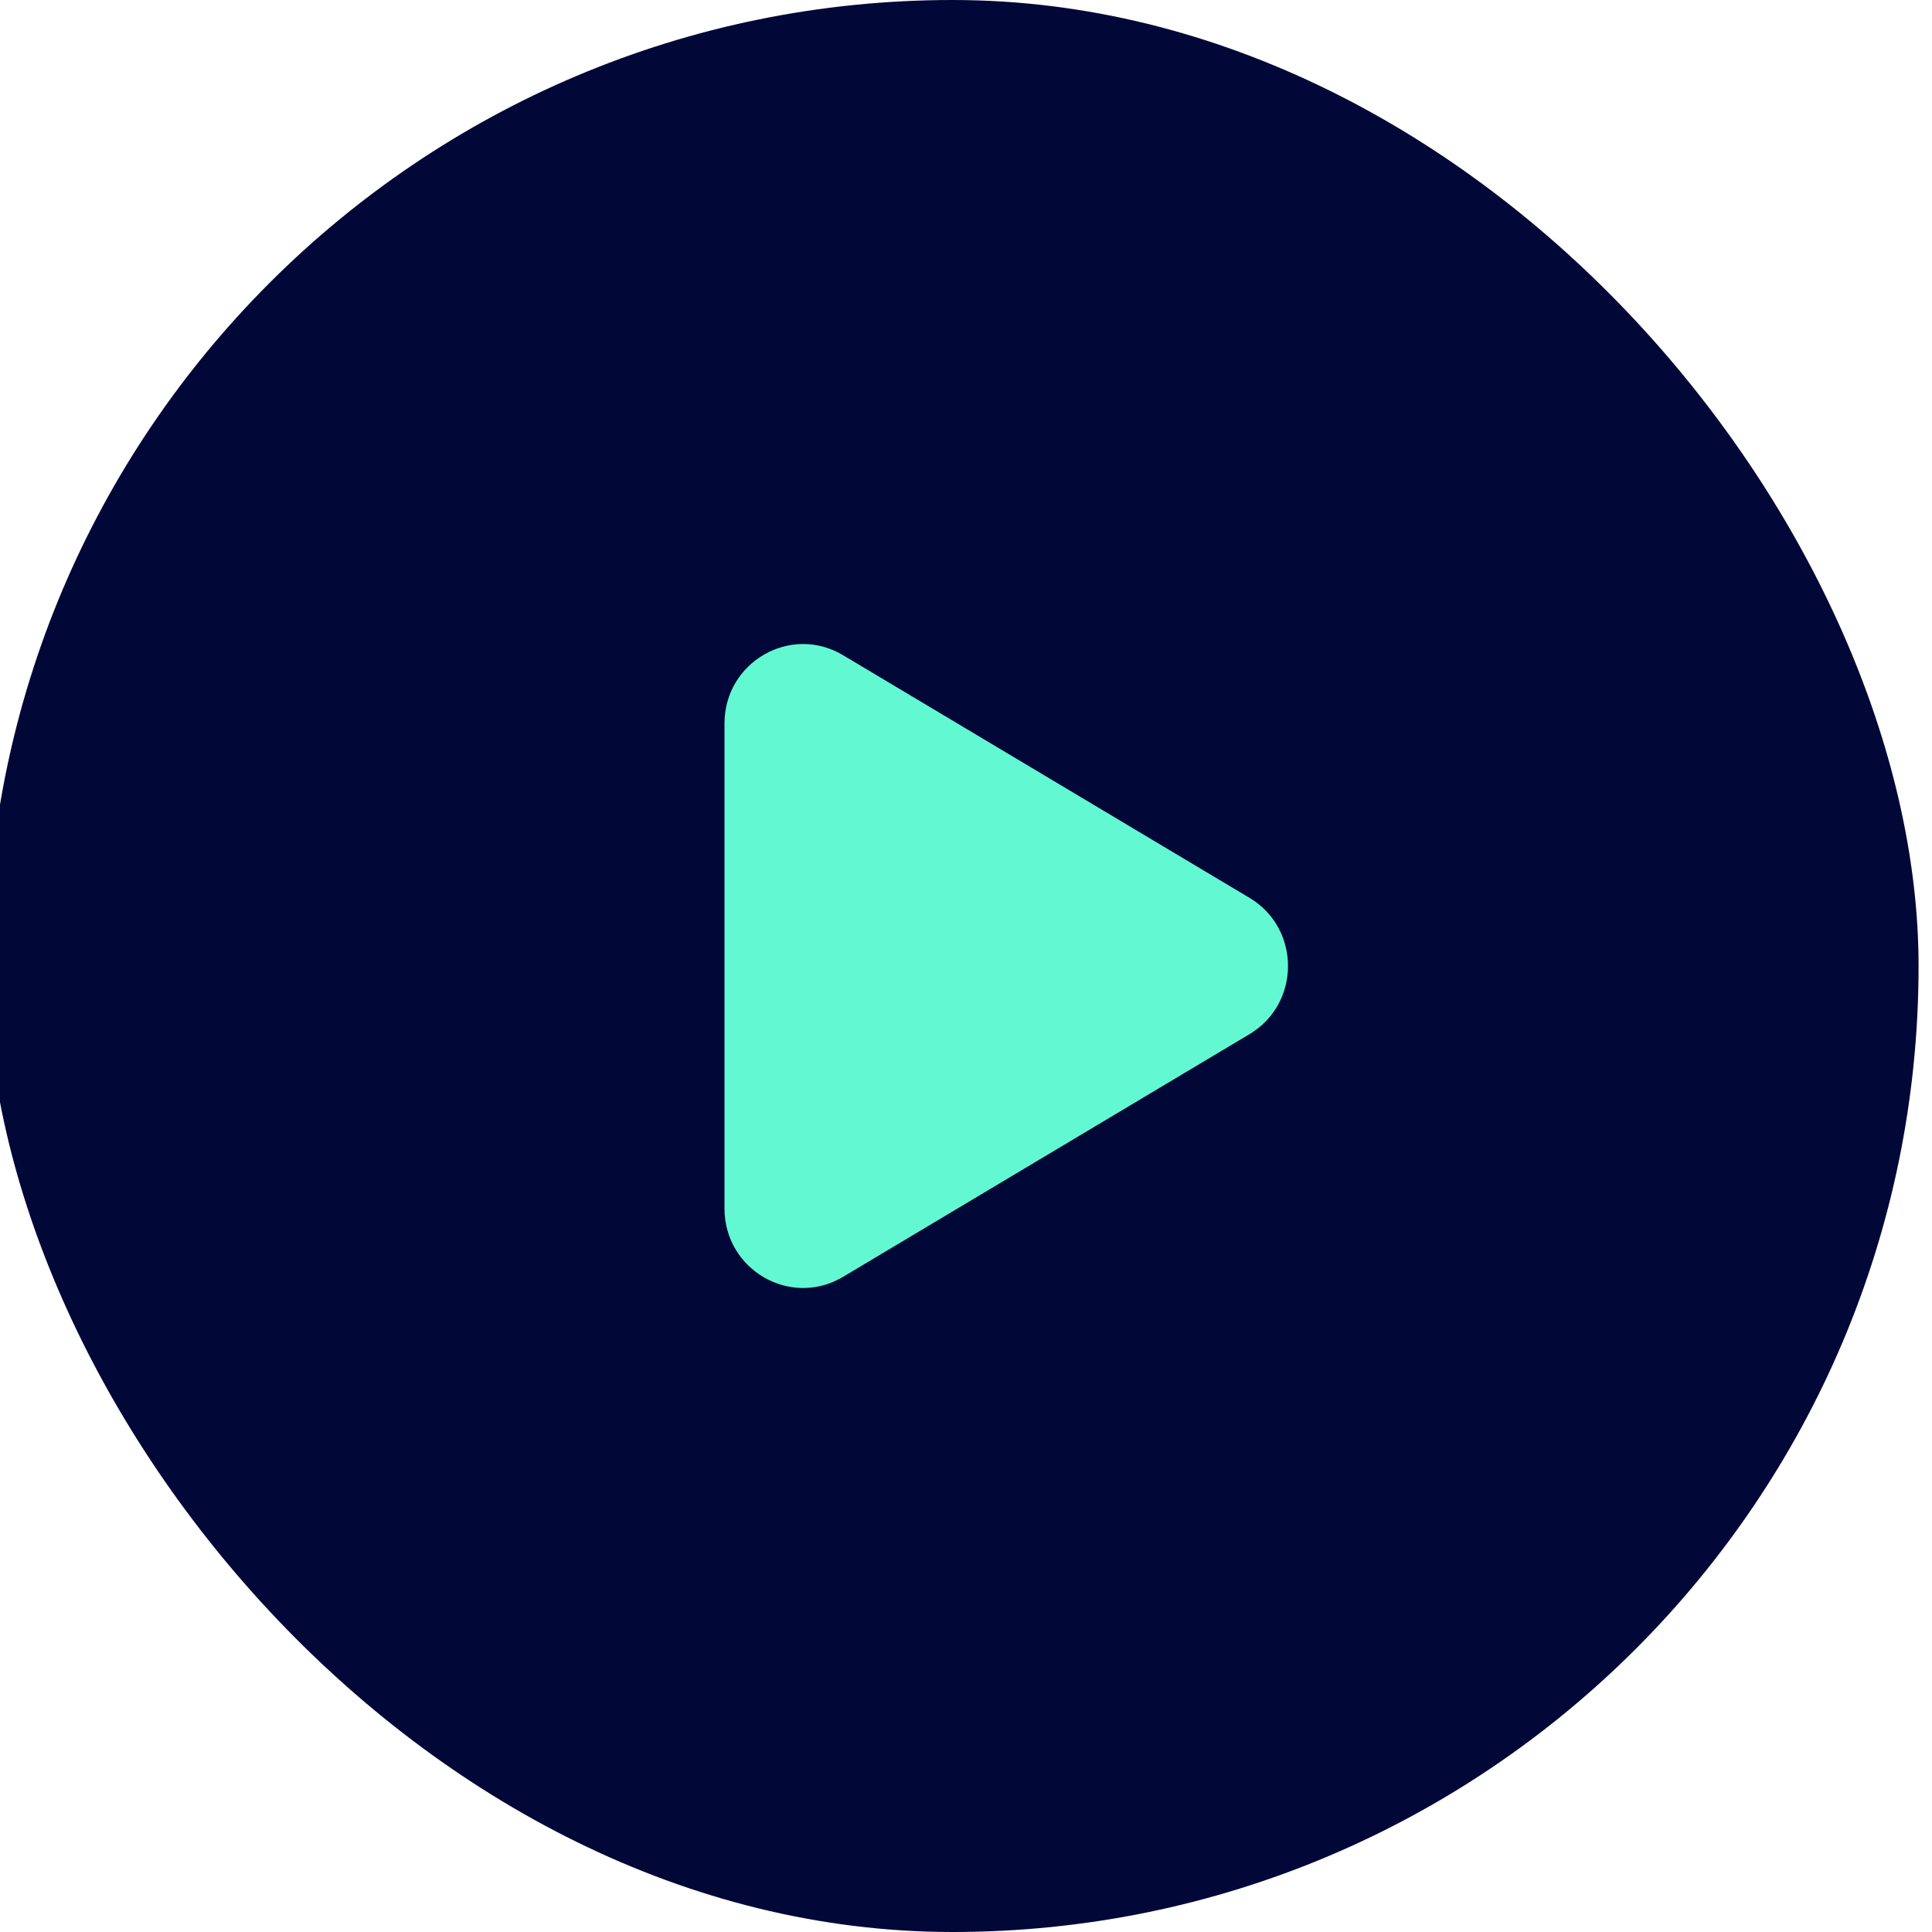
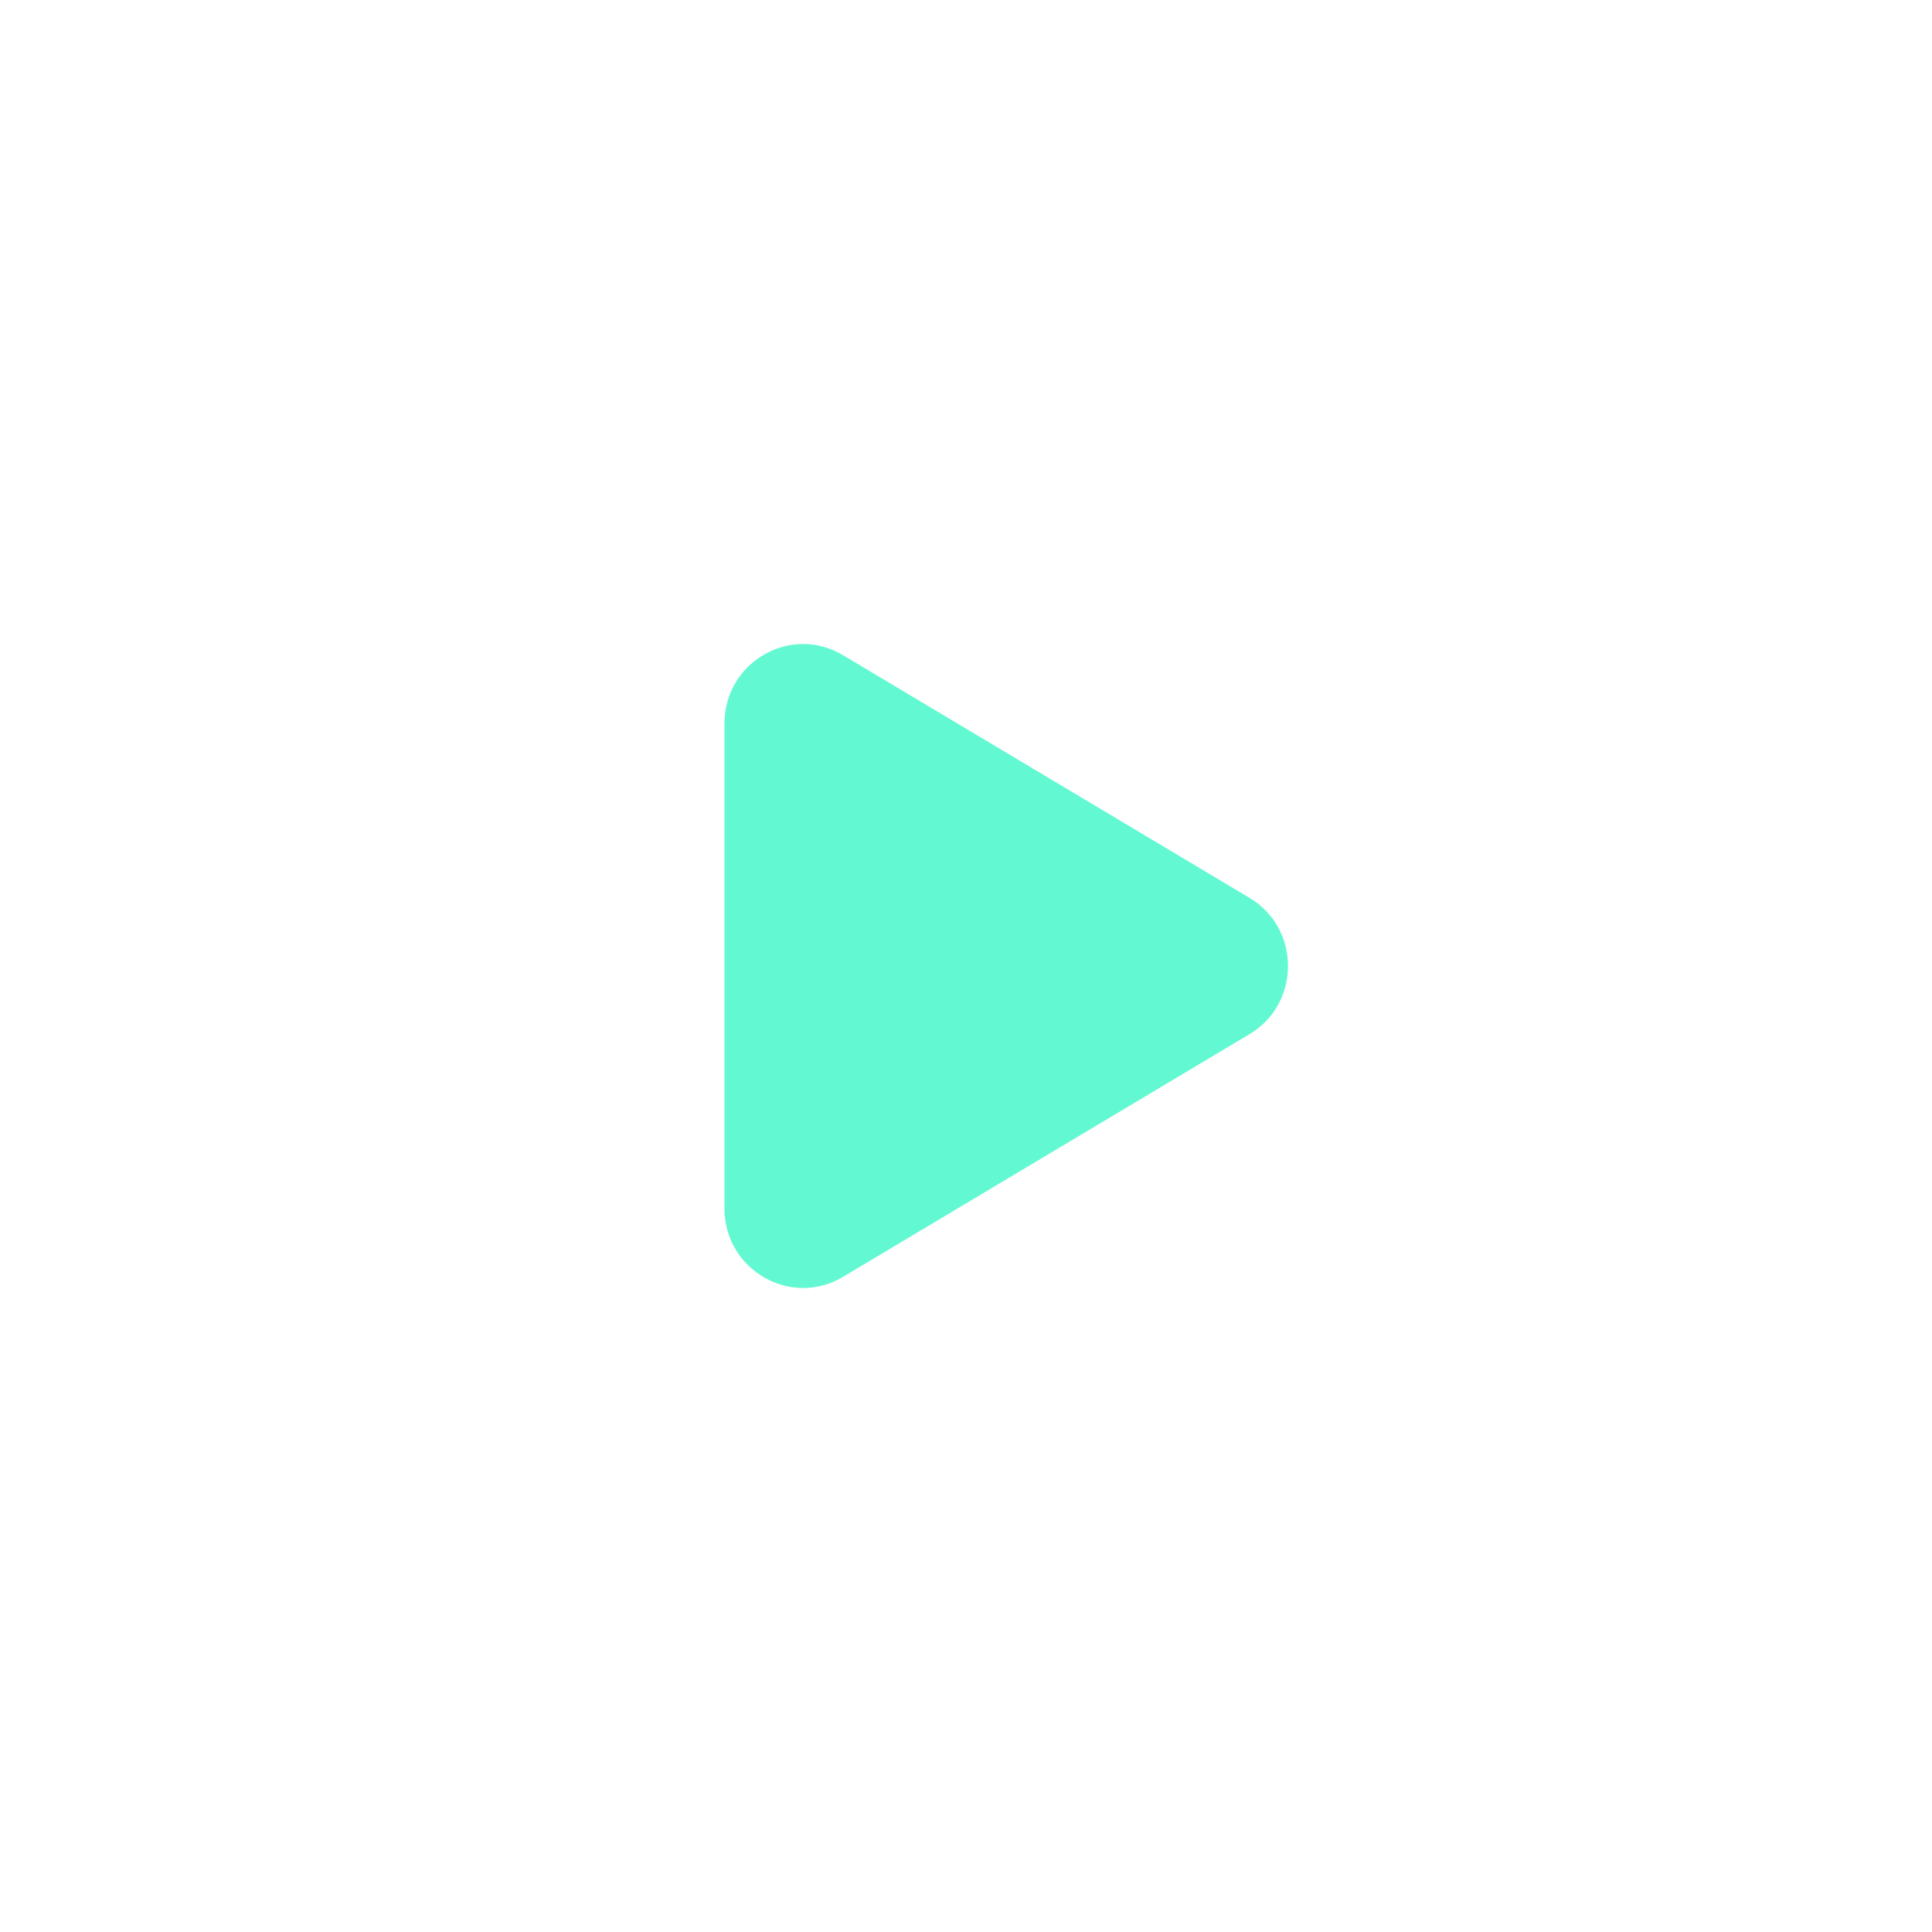
<svg xmlns="http://www.w3.org/2000/svg" width="40" height="40" viewBox="0 0 40 40" fill="none">
-   <rect x="-0.278" width="40" height="40" rx="20" fill="#010838" />
  <path fill-rule="evenodd" clip-rule="evenodd" d="M17.454 13.565L25.868 18.588C26.933 19.222 26.933 20.778 25.868 21.412L17.454 26.436C16.37 27.083 15 26.293 15 25.022V14.978C15 13.707 16.37 12.917 17.454 13.565Z" fill="#62F9D2" />
</svg>